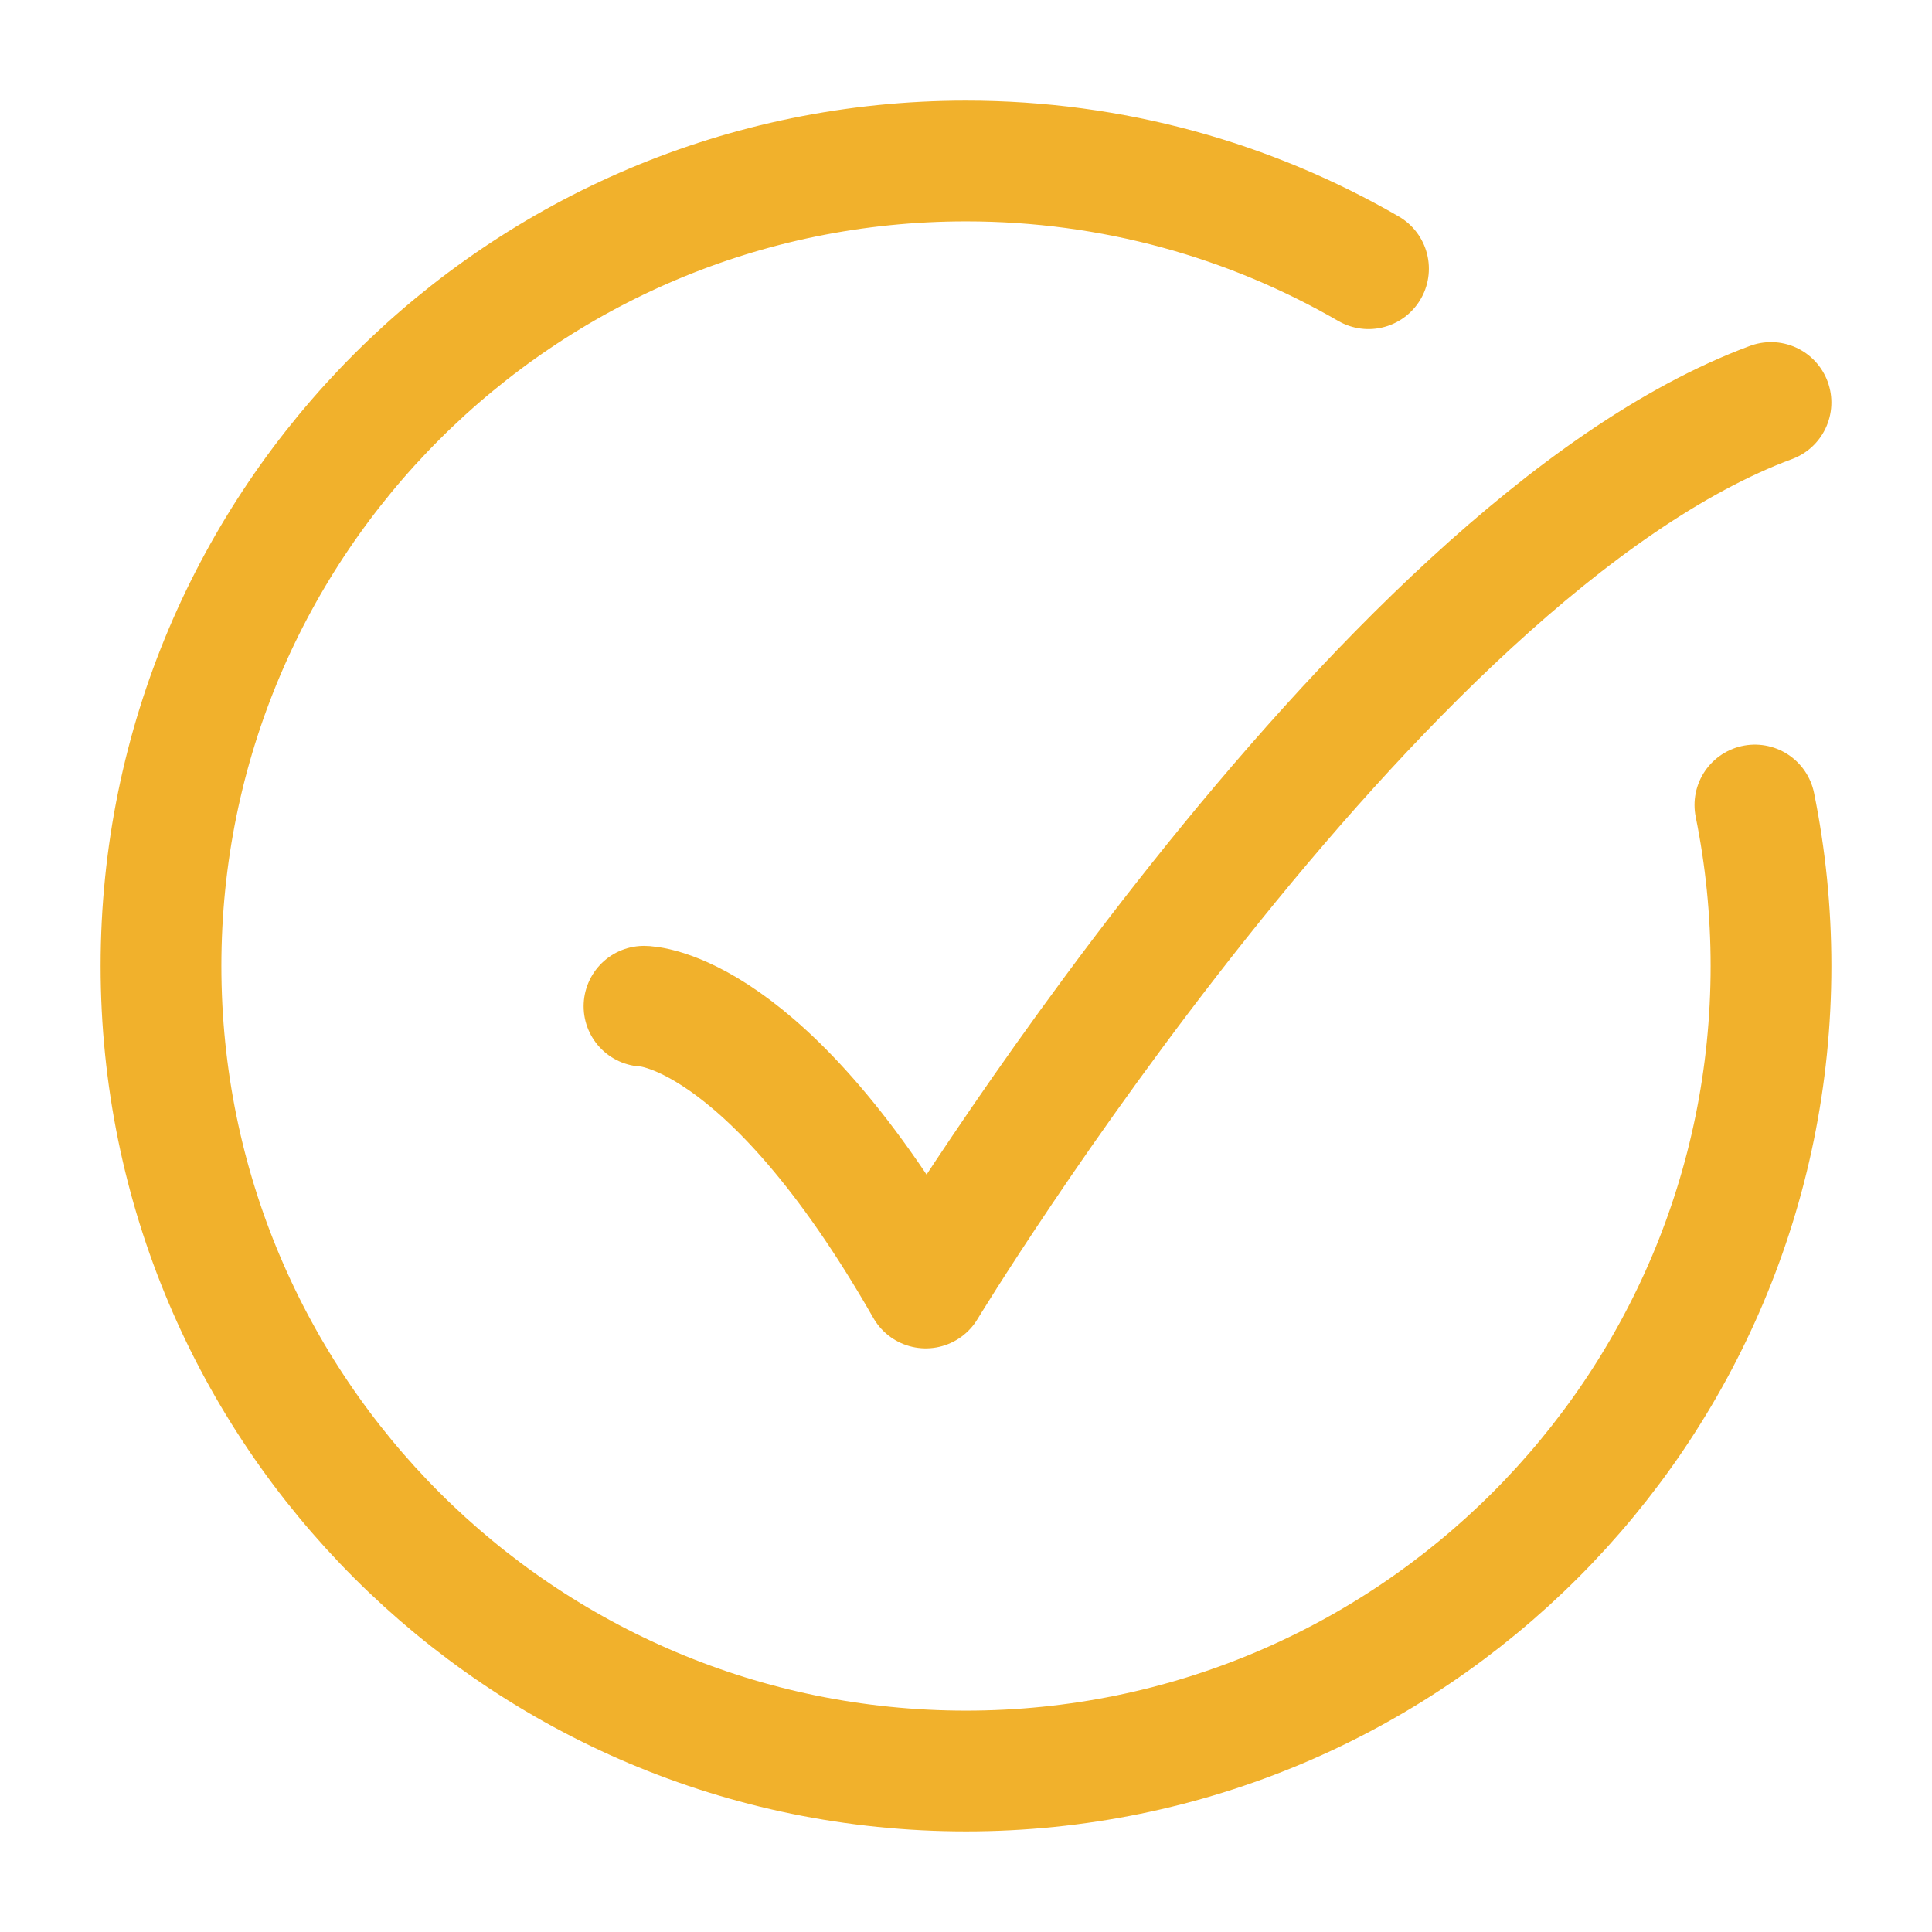
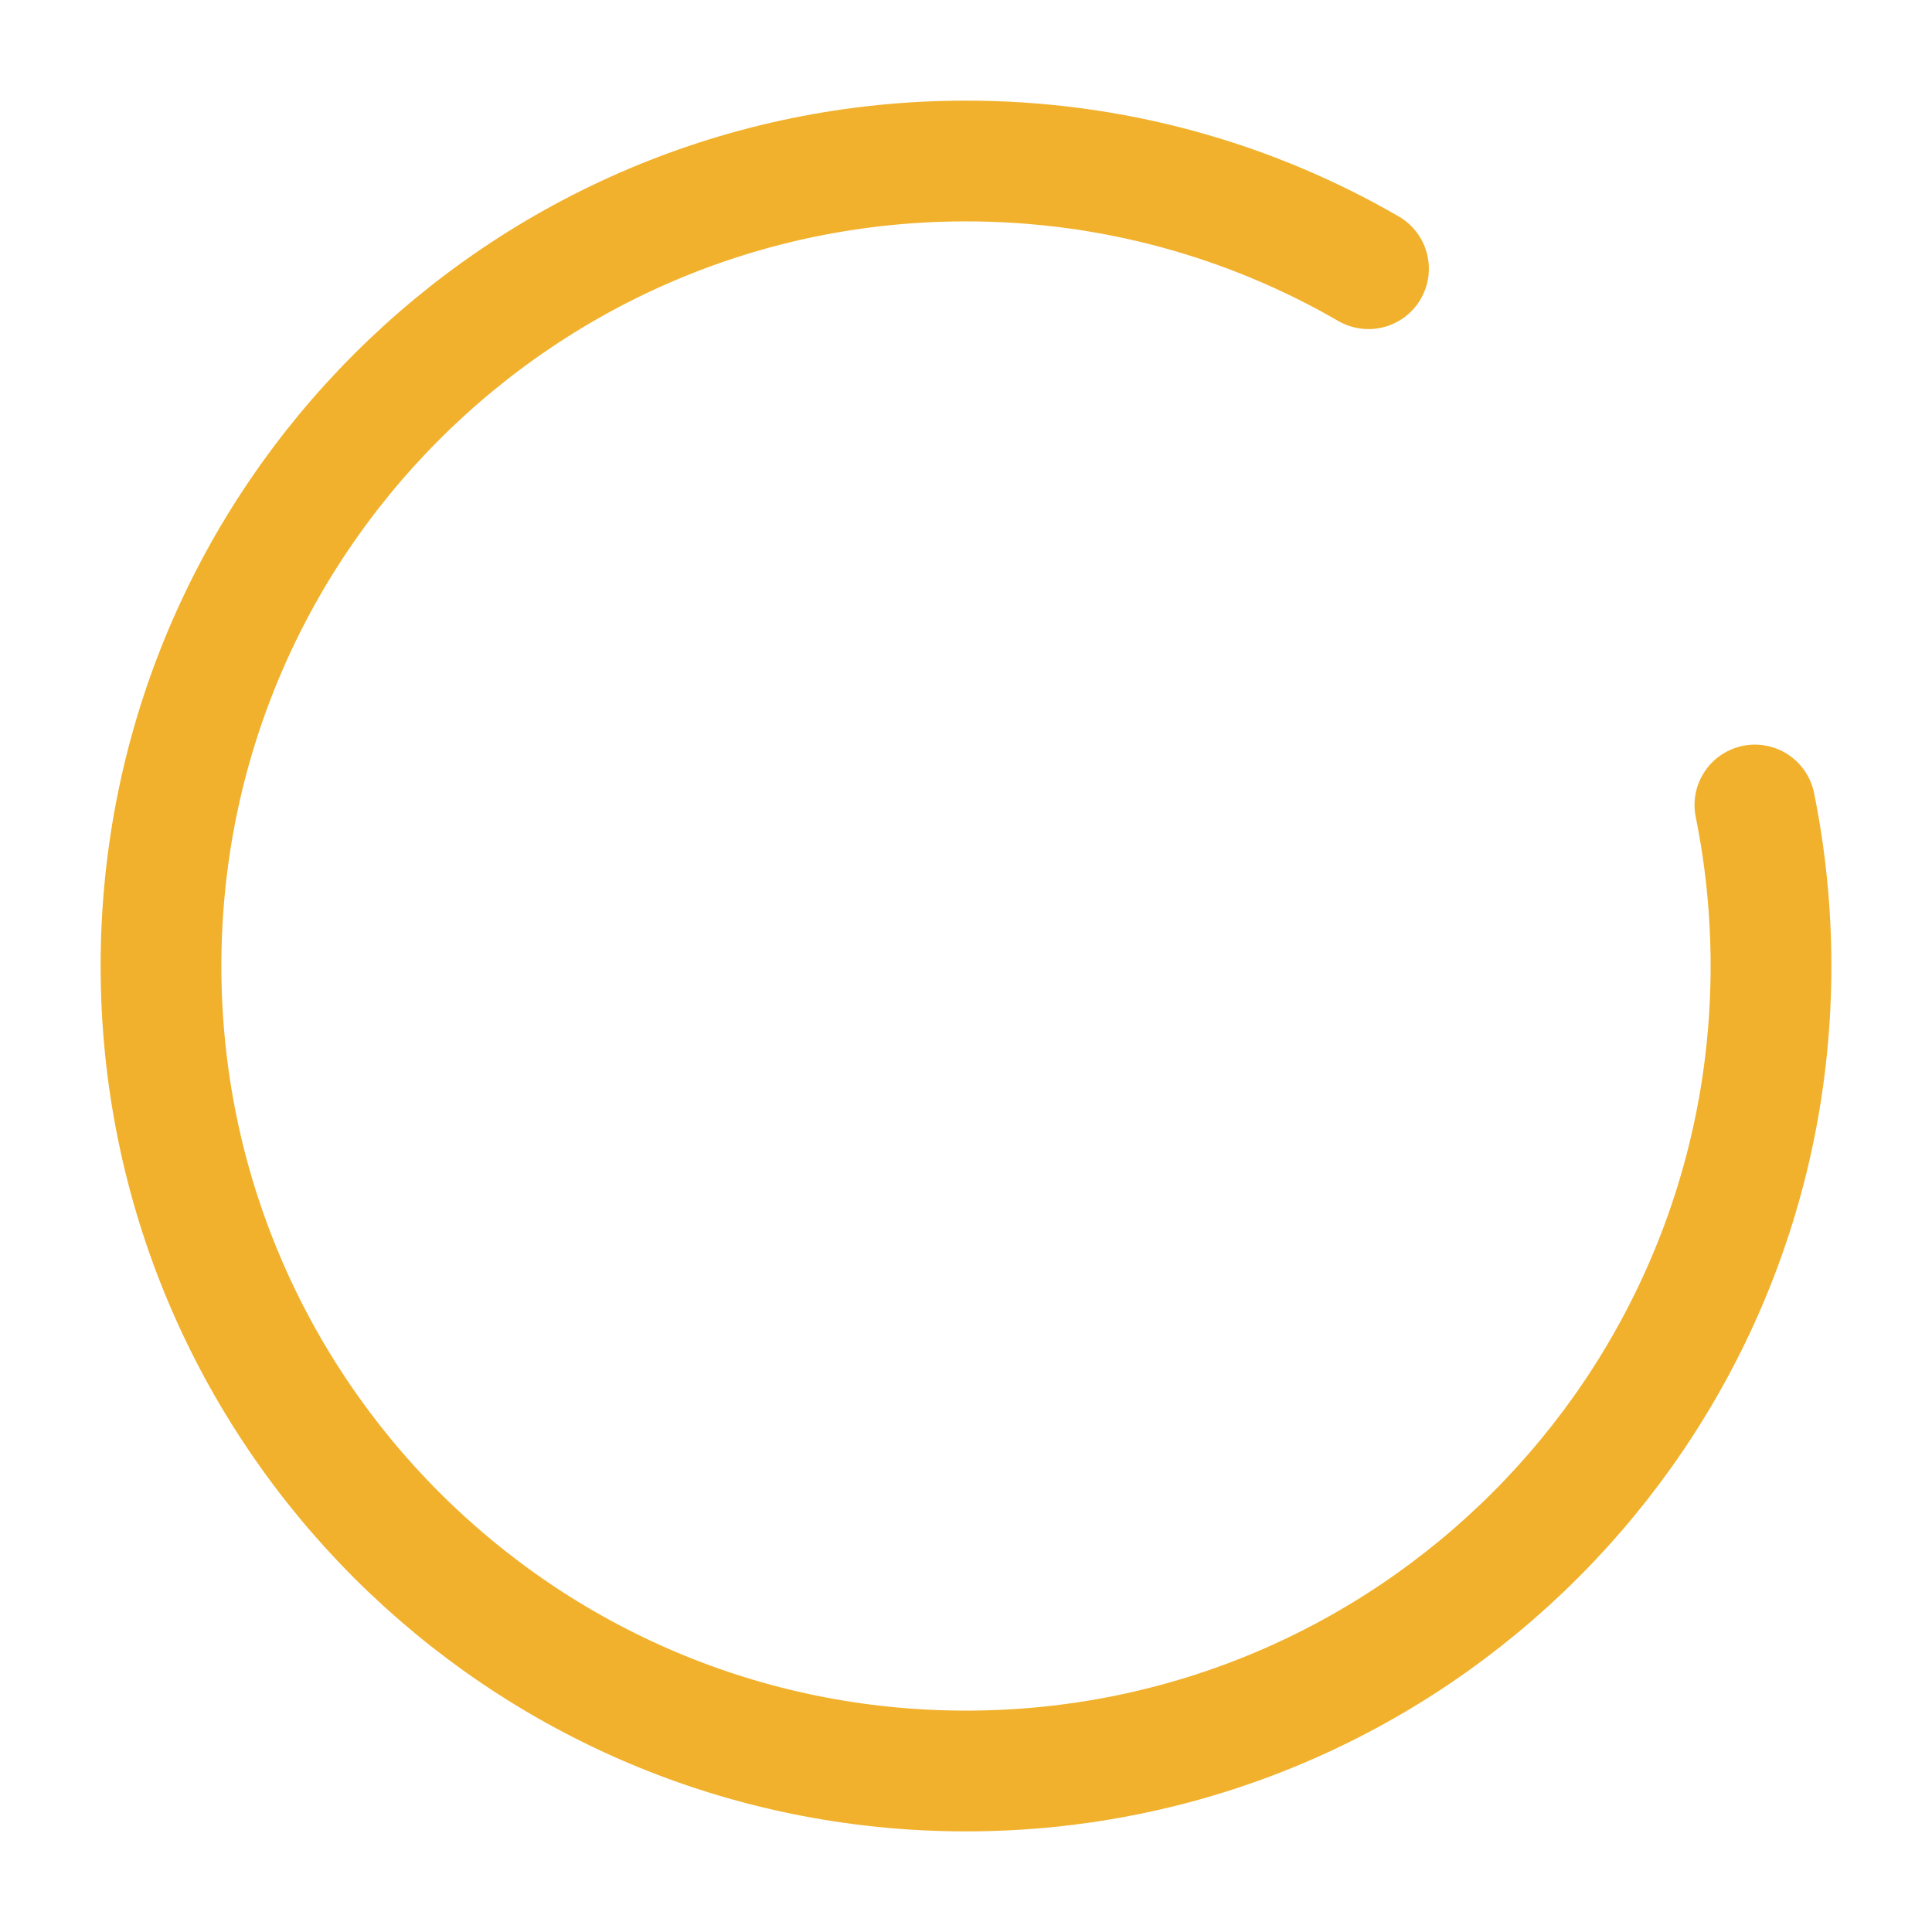
<svg xmlns="http://www.w3.org/2000/svg" fill="none" height="24" viewBox="0 0 24 24" width="24">
  <path d="M17 3.338C15.529 2.487 13.821 2 12 2C6.477 2 2 6.477 2 12C2 17.523 6.477 22 12 22C17.523 22 22 17.523 22 12C22 11.315 21.931 10.646 21.8 10" stroke="#F1B12C" stroke-linecap="round" stroke-width="1.5" />
-   <path d="M8 12.5C8 12.5 9.5 12.5 11.5 16C11.5 16 17.059 6.833 22 5" stroke="#F1B12C" stroke-linecap="round" stroke-linejoin="round" stroke-width="1.5" />
</svg>